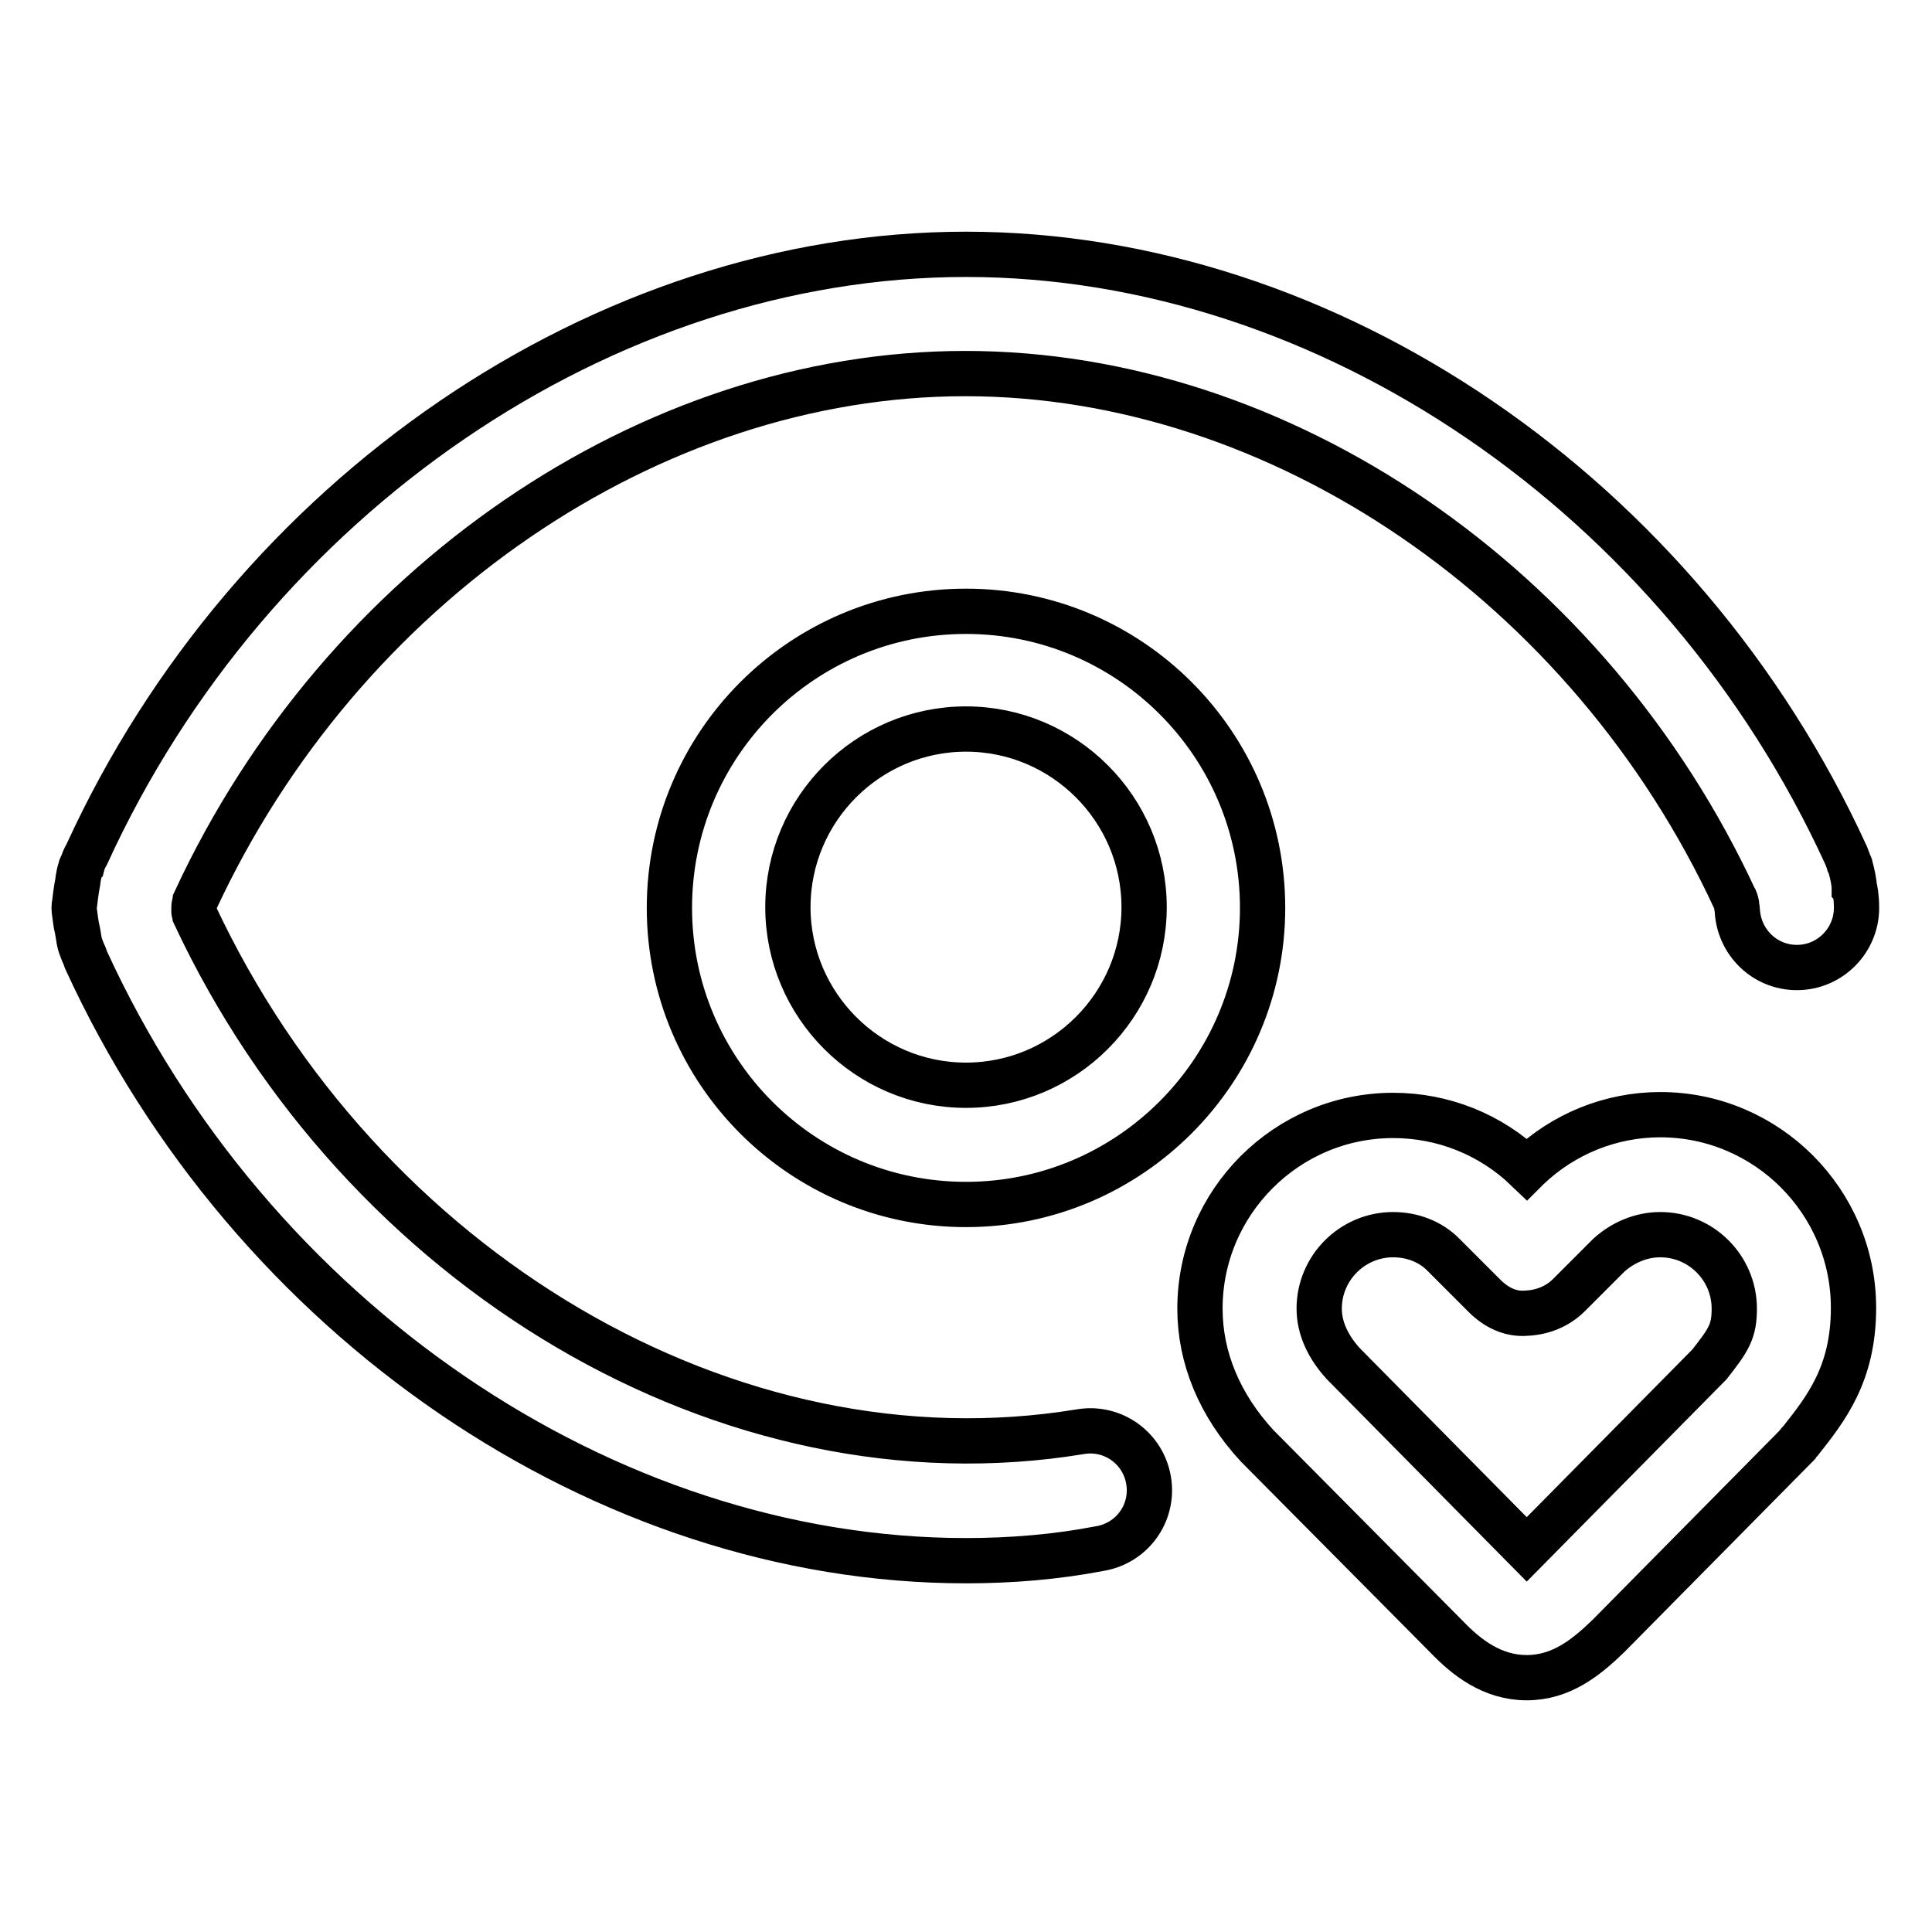
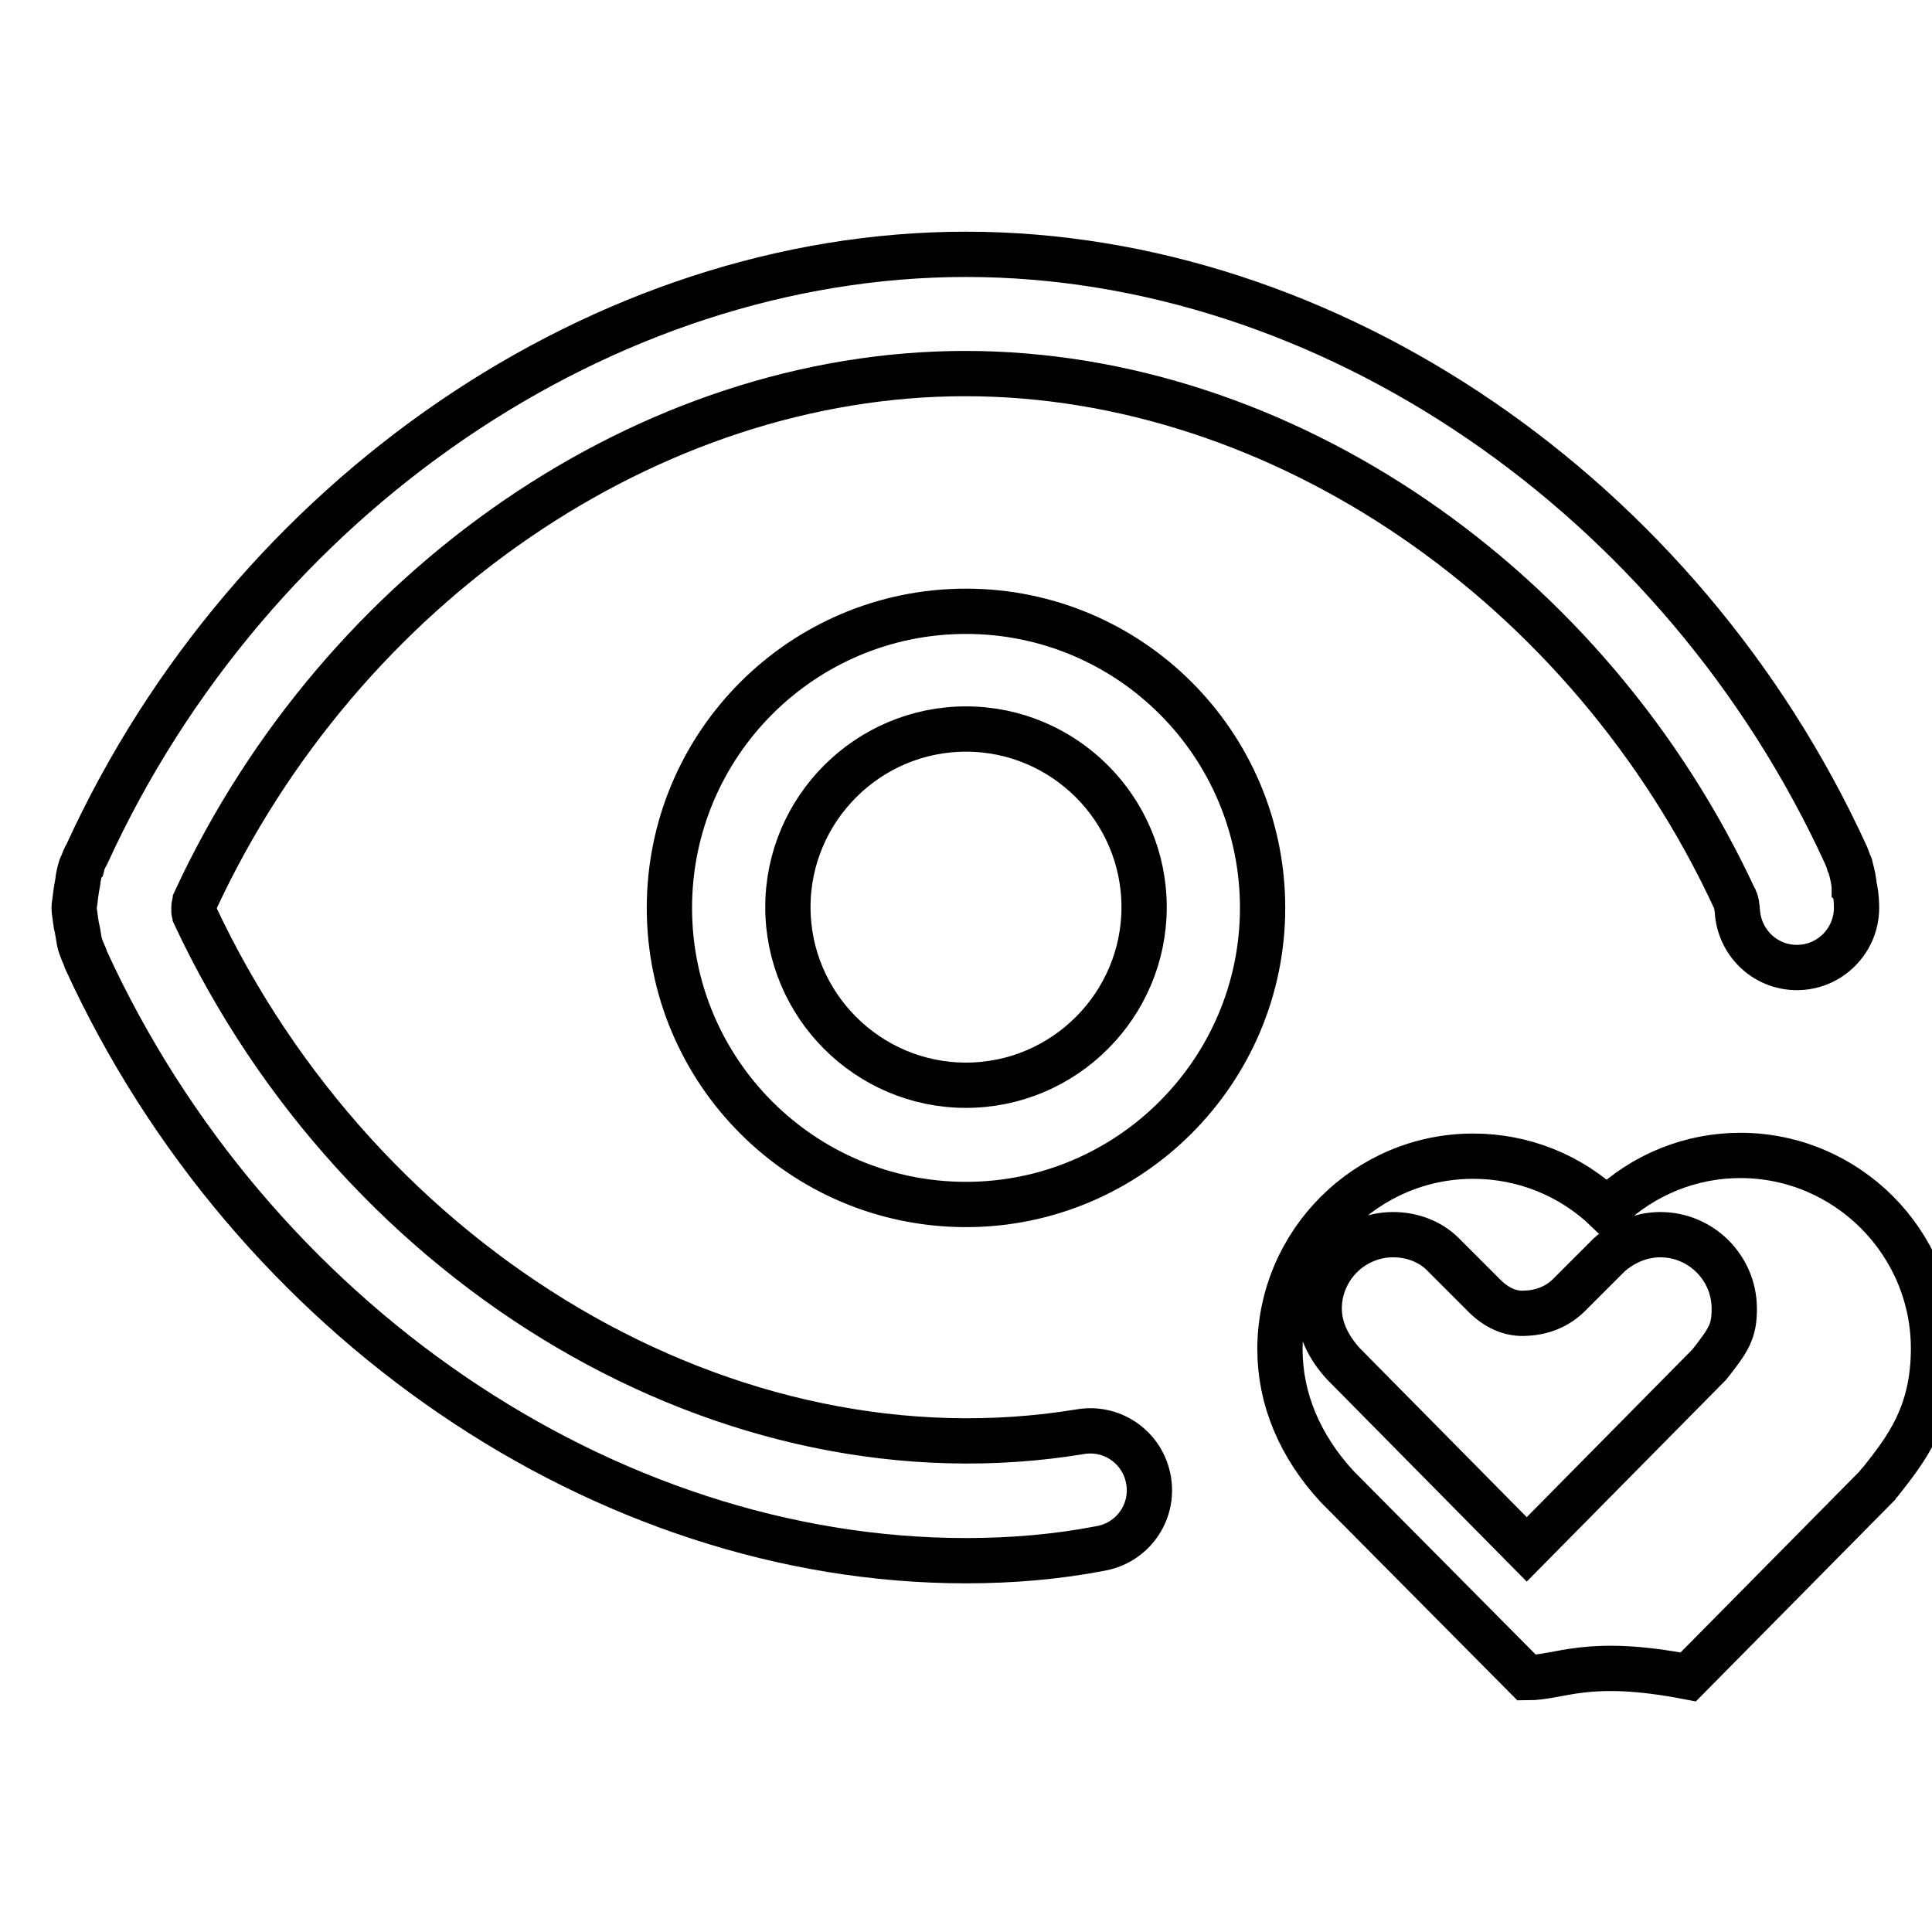
<svg xmlns="http://www.w3.org/2000/svg" version="1.1" x="0px" y="0px" viewBox="0 0 256 256" enable-background="new 0 0 256 256" xml:space="preserve">
  <g>
-     <path stroke-width="6" fill-opacity="0" stroke="#000000" d="M128,206.8c-47.9,0-94.8-32-116.6-79.6c-0.1-0.3-0.2-0.6-0.4-1c-0.2-0.5-0.4-1-0.5-1.5h0 c-0.1-0.6-0.2-1.3-0.3-1.7c-0.1-0.3-0.3-1.9-0.3-1.9c-0.1-0.6-0.1-1,0-1.5c0,0,0.2-1.8,0.4-2.7c0,0.2,0-0.7,0.4-1.9 c0-0.1,0.1-0.3,0.2-0.4c0.1-0.4,0.3-0.9,0.6-1.4C33.2,65.7,80.1,33.7,128,33.7c48,0,94.8,32,116.6,79.6c0.1,0.3,0.3,0.7,0.4,1.1 c0.1,0.2,0.2,0.3,0.2,0.5c0.2,0.7,0.5,2,0.5,2.7c0.1,0.1,0.3,1.3,0.3,2.7c0,4.3-3.5,7.9-7.9,7.9c-4.3,0-7.7-3.4-7.9-7.6 c0-0.2-0.1-0.5-0.1-0.8c0-0.1-0.1-0.3-0.1-0.4c0-0.1,0-0.1-0.1-0.2c-19.3-41.7-60.2-69.7-102-69.7c-41.7,0-82.6,28-102,69.8 c0,0.1-0.1,0.2-0.1,0.3c0,0.2-0.1,0.4-0.1,0.5l0,0.1c0,0.1,0,0.2,0,0.3c0,0.1,0,0.2,0,0.3c0,0.1,0.1,0.3,0.1,0.4 c22,47,70.8,76.2,117.4,68.5c4.3-0.7,8.3,2.2,9,6.5c0.7,4.3-2.2,8.3-6.5,9C140,206.3,134,206.8,128,206.8z M128,159.6 c-21.7,0-39.3-17.6-39.3-39.3c0-21.7,17.6-39.3,39.3-39.3c21.7,0,39.3,17.6,39.3,39.3C167.3,141.9,149.7,159.6,128,159.6z  M128,96.6c-13,0-23.6,10.6-23.6,23.6c0,13,10.6,23.6,23.6,23.6c13,0,23.6-10.6,23.6-23.6C151.6,107.2,141,96.6,128,96.6z  M202.3,222.3c-4.6,0-8-2.7-10.6-5.4l-25.1-25.3c-5-5.4-7.6-11.7-7.6-18.2c0-14.1,11.5-25.6,25.6-25.6c6.6,0,12.9,2.5,17.7,7.1l0,0 c0,0,0,0,0.1-0.1c4.8-4.6,11.1-7.1,17.6-7.1c14.1,0,25.6,11.5,25.6,25.6c0,8.8-3.7,13.4-7,17.6c-0.2,0.2-0.4,0.4-0.5,0.6l-25,25.3 C210.2,219.6,206.9,222.3,202.3,222.3z M184.6,163.6c-5.4,0-9.8,4.4-9.8,9.8c0,2.5,1.1,5,3.2,7.3l24.3,24.6l24.2-24.5 c2.6-3.3,3.3-4.4,3.3-7.4c0-5.4-4.4-9.8-9.8-9.8c-2.5,0-4.9,1-6.8,2.7c-0.6,0.6-5.3,5.3-5.3,5.3c-1.5,1.5-3.5,2.3-5.6,2.4 c-2.2,0.2-4.1-0.8-5.6-2.3l-5.5-5.5C189.5,164.5,187.1,163.6,184.6,163.6z" />
+     <path stroke-width="6" fill-opacity="0" stroke="#000000" d="M128,206.8c-47.9,0-94.8-32-116.6-79.6c-0.1-0.3-0.2-0.6-0.4-1c-0.2-0.5-0.4-1-0.5-1.5h0 c-0.1-0.6-0.2-1.3-0.3-1.7c-0.1-0.3-0.3-1.9-0.3-1.9c-0.1-0.6-0.1-1,0-1.5c0,0,0.2-1.8,0.4-2.7c0,0.2,0-0.7,0.4-1.9 c0-0.1,0.1-0.3,0.2-0.4c0.1-0.4,0.3-0.9,0.6-1.4C33.2,65.7,80.1,33.7,128,33.7c48,0,94.8,32,116.6,79.6c0.1,0.3,0.3,0.7,0.4,1.1 c0.1,0.2,0.2,0.3,0.2,0.5c0.2,0.7,0.5,2,0.5,2.7c0.1,0.1,0.3,1.3,0.3,2.7c0,4.3-3.5,7.9-7.9,7.9c-4.3,0-7.7-3.4-7.9-7.6 c0-0.2-0.1-0.5-0.1-0.8c0-0.1-0.1-0.3-0.1-0.4c0-0.1,0-0.1-0.1-0.2c-19.3-41.7-60.2-69.7-102-69.7c-41.7,0-82.6,28-102,69.8 c0,0.1-0.1,0.2-0.1,0.3c0,0.2-0.1,0.4-0.1,0.5l0,0.1c0,0.1,0,0.2,0,0.3c0,0.1,0,0.2,0,0.3c0,0.1,0.1,0.3,0.1,0.4 c22,47,70.8,76.2,117.4,68.5c4.3-0.7,8.3,2.2,9,6.5c0.7,4.3-2.2,8.3-6.5,9C140,206.3,134,206.8,128,206.8z M128,159.6 c-21.7,0-39.3-17.6-39.3-39.3c0-21.7,17.6-39.3,39.3-39.3c21.7,0,39.3,17.6,39.3,39.3C167.3,141.9,149.7,159.6,128,159.6z  M128,96.6c-13,0-23.6,10.6-23.6,23.6c0,13,10.6,23.6,23.6,23.6c13,0,23.6-10.6,23.6-23.6C151.6,107.2,141,96.6,128,96.6z  M202.3,222.3l-25.1-25.3c-5-5.4-7.6-11.7-7.6-18.2c0-14.1,11.5-25.6,25.6-25.6c6.6,0,12.9,2.5,17.7,7.1l0,0 c0,0,0,0,0.1-0.1c4.8-4.6,11.1-7.1,17.6-7.1c14.1,0,25.6,11.5,25.6,25.6c0,8.8-3.7,13.4-7,17.6c-0.2,0.2-0.4,0.4-0.5,0.6l-25,25.3 C210.2,219.6,206.9,222.3,202.3,222.3z M184.6,163.6c-5.4,0-9.8,4.4-9.8,9.8c0,2.5,1.1,5,3.2,7.3l24.3,24.6l24.2-24.5 c2.6-3.3,3.3-4.4,3.3-7.4c0-5.4-4.4-9.8-9.8-9.8c-2.5,0-4.9,1-6.8,2.7c-0.6,0.6-5.3,5.3-5.3,5.3c-1.5,1.5-3.5,2.3-5.6,2.4 c-2.2,0.2-4.1-0.8-5.6-2.3l-5.5-5.5C189.5,164.5,187.1,163.6,184.6,163.6z" />
  </g>
</svg>